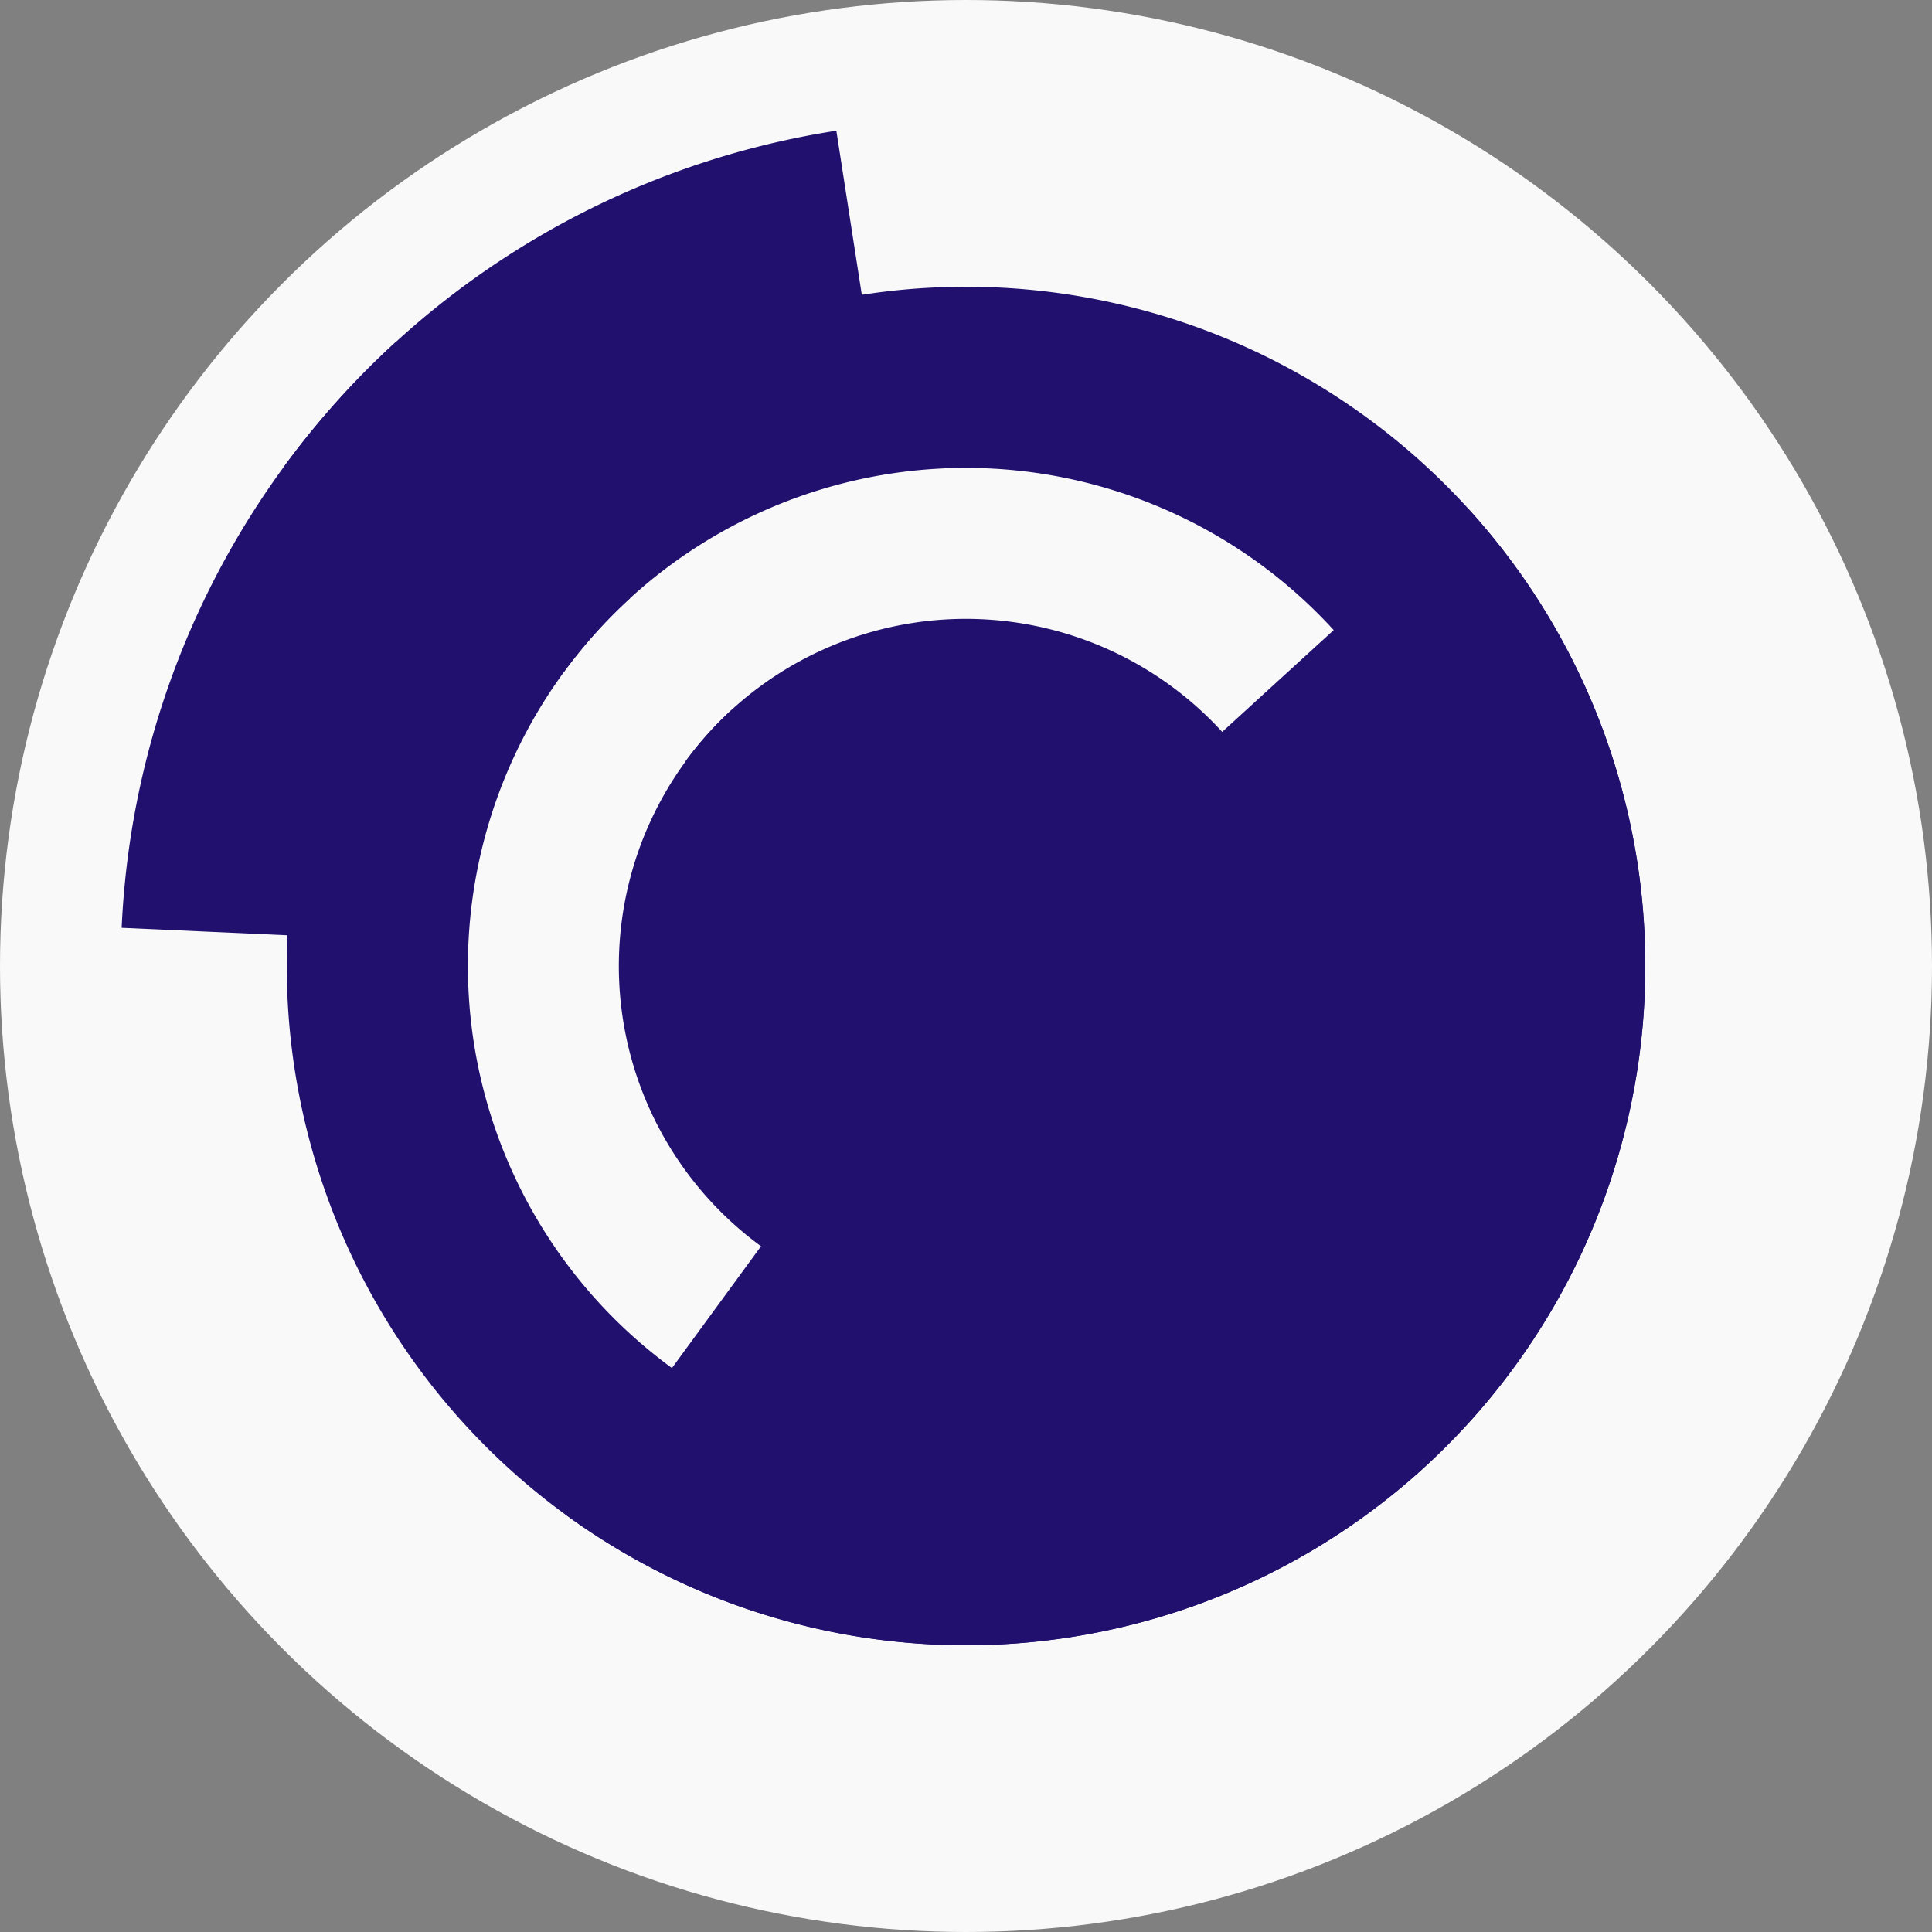
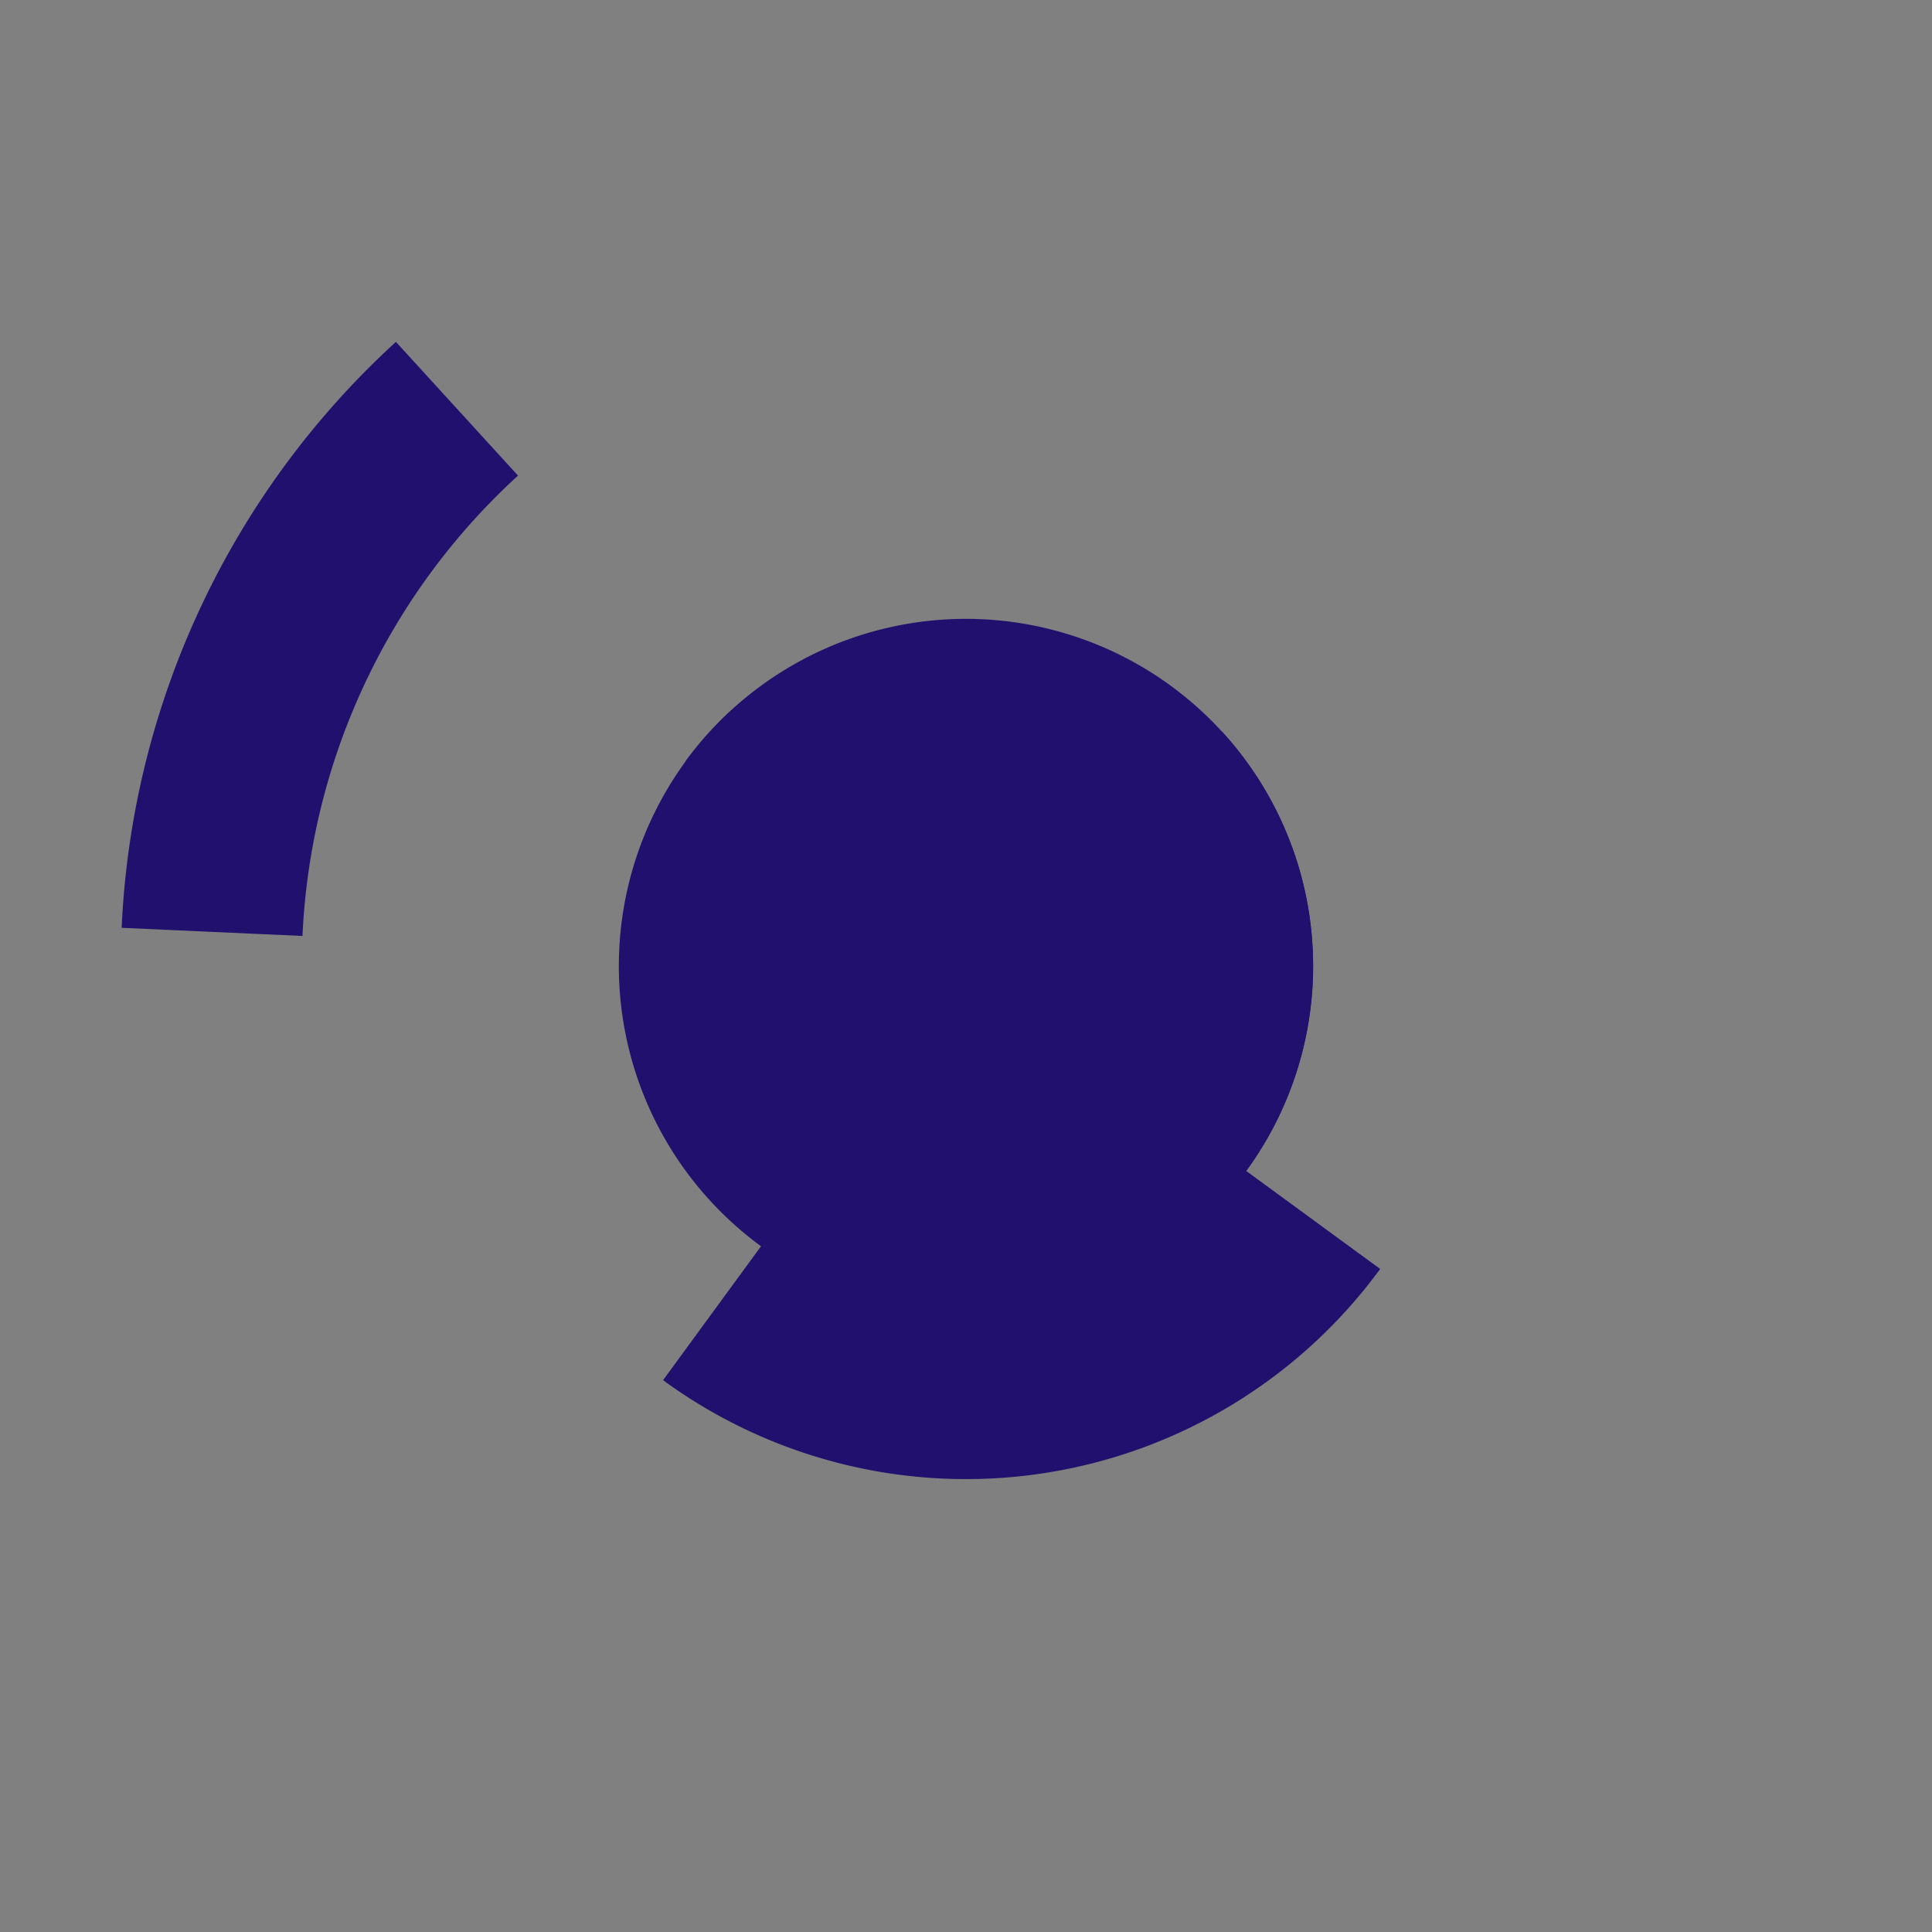
<svg xmlns="http://www.w3.org/2000/svg" width="128" height="128" viewbox="0 0 128 128">
  <rect width="100%" height="100%" fill="#808080" stroke="none" />
-   <circle cx="64" cy="64" fill="#f9f9f9" r="64" />
  <path d="M 45.43 50.42 A 23 23 0 1 1 50.42 82.57 L 57.51 72.88 A 11 11 0 1 0 55.12 57.51 Z" fill="#21106e" />
  <path d="M 80.98 48.49 A 23 23 0 1 1 48.49 47.02 L 56.58 55.88 A 11 11 0 1 0 72.12 56.58 Z" fill="#21106e" />
  <path d="M 91.44 84.07 A 34 34 0 0 1 43.93 91.44 L 51.01 81.76 A 22 22 0 0 0 81.76 76.99 Z" fill="#21106e" />
-   <path d="M 89.1 41.07 A 34 34 0 0 1 86.93 89.1 L 78.84 80.24 A 22 22 0 0 0 80.24 49.16 Z" fill="#21106e" />
-   <path d="M 27.68 37.44 A 45 45 0 1 1 37.44 100.32 L 44.52 90.64 A 33 33 0 1 0 37.36 44.52 Z" fill="#21106e" />
-   <path d="M 97.22 33.65 A 45 45 0 1 1 33.65 30.78 L 41.74 39.64 A 33 33 0 1 0 88.36 41.74 Z" fill="#21106e" />
-   <path d="M 18.8 30.94 A 56 56 0 0 1 55.41 8.66 L 57.25 20.52 A 44 44 0 0 0 28.48 38.03 Z" fill="#21106e" />
  <path d="M 8.06 61.47 A 56 56 0 0 1 26.23 22.65 L 34.32 31.51 A 44 44 0 0 0 20.04 62.01 Z" fill="#21106e" />
  <circle cx="64" cy="64" fill="#21106e" r="12" />
</svg>